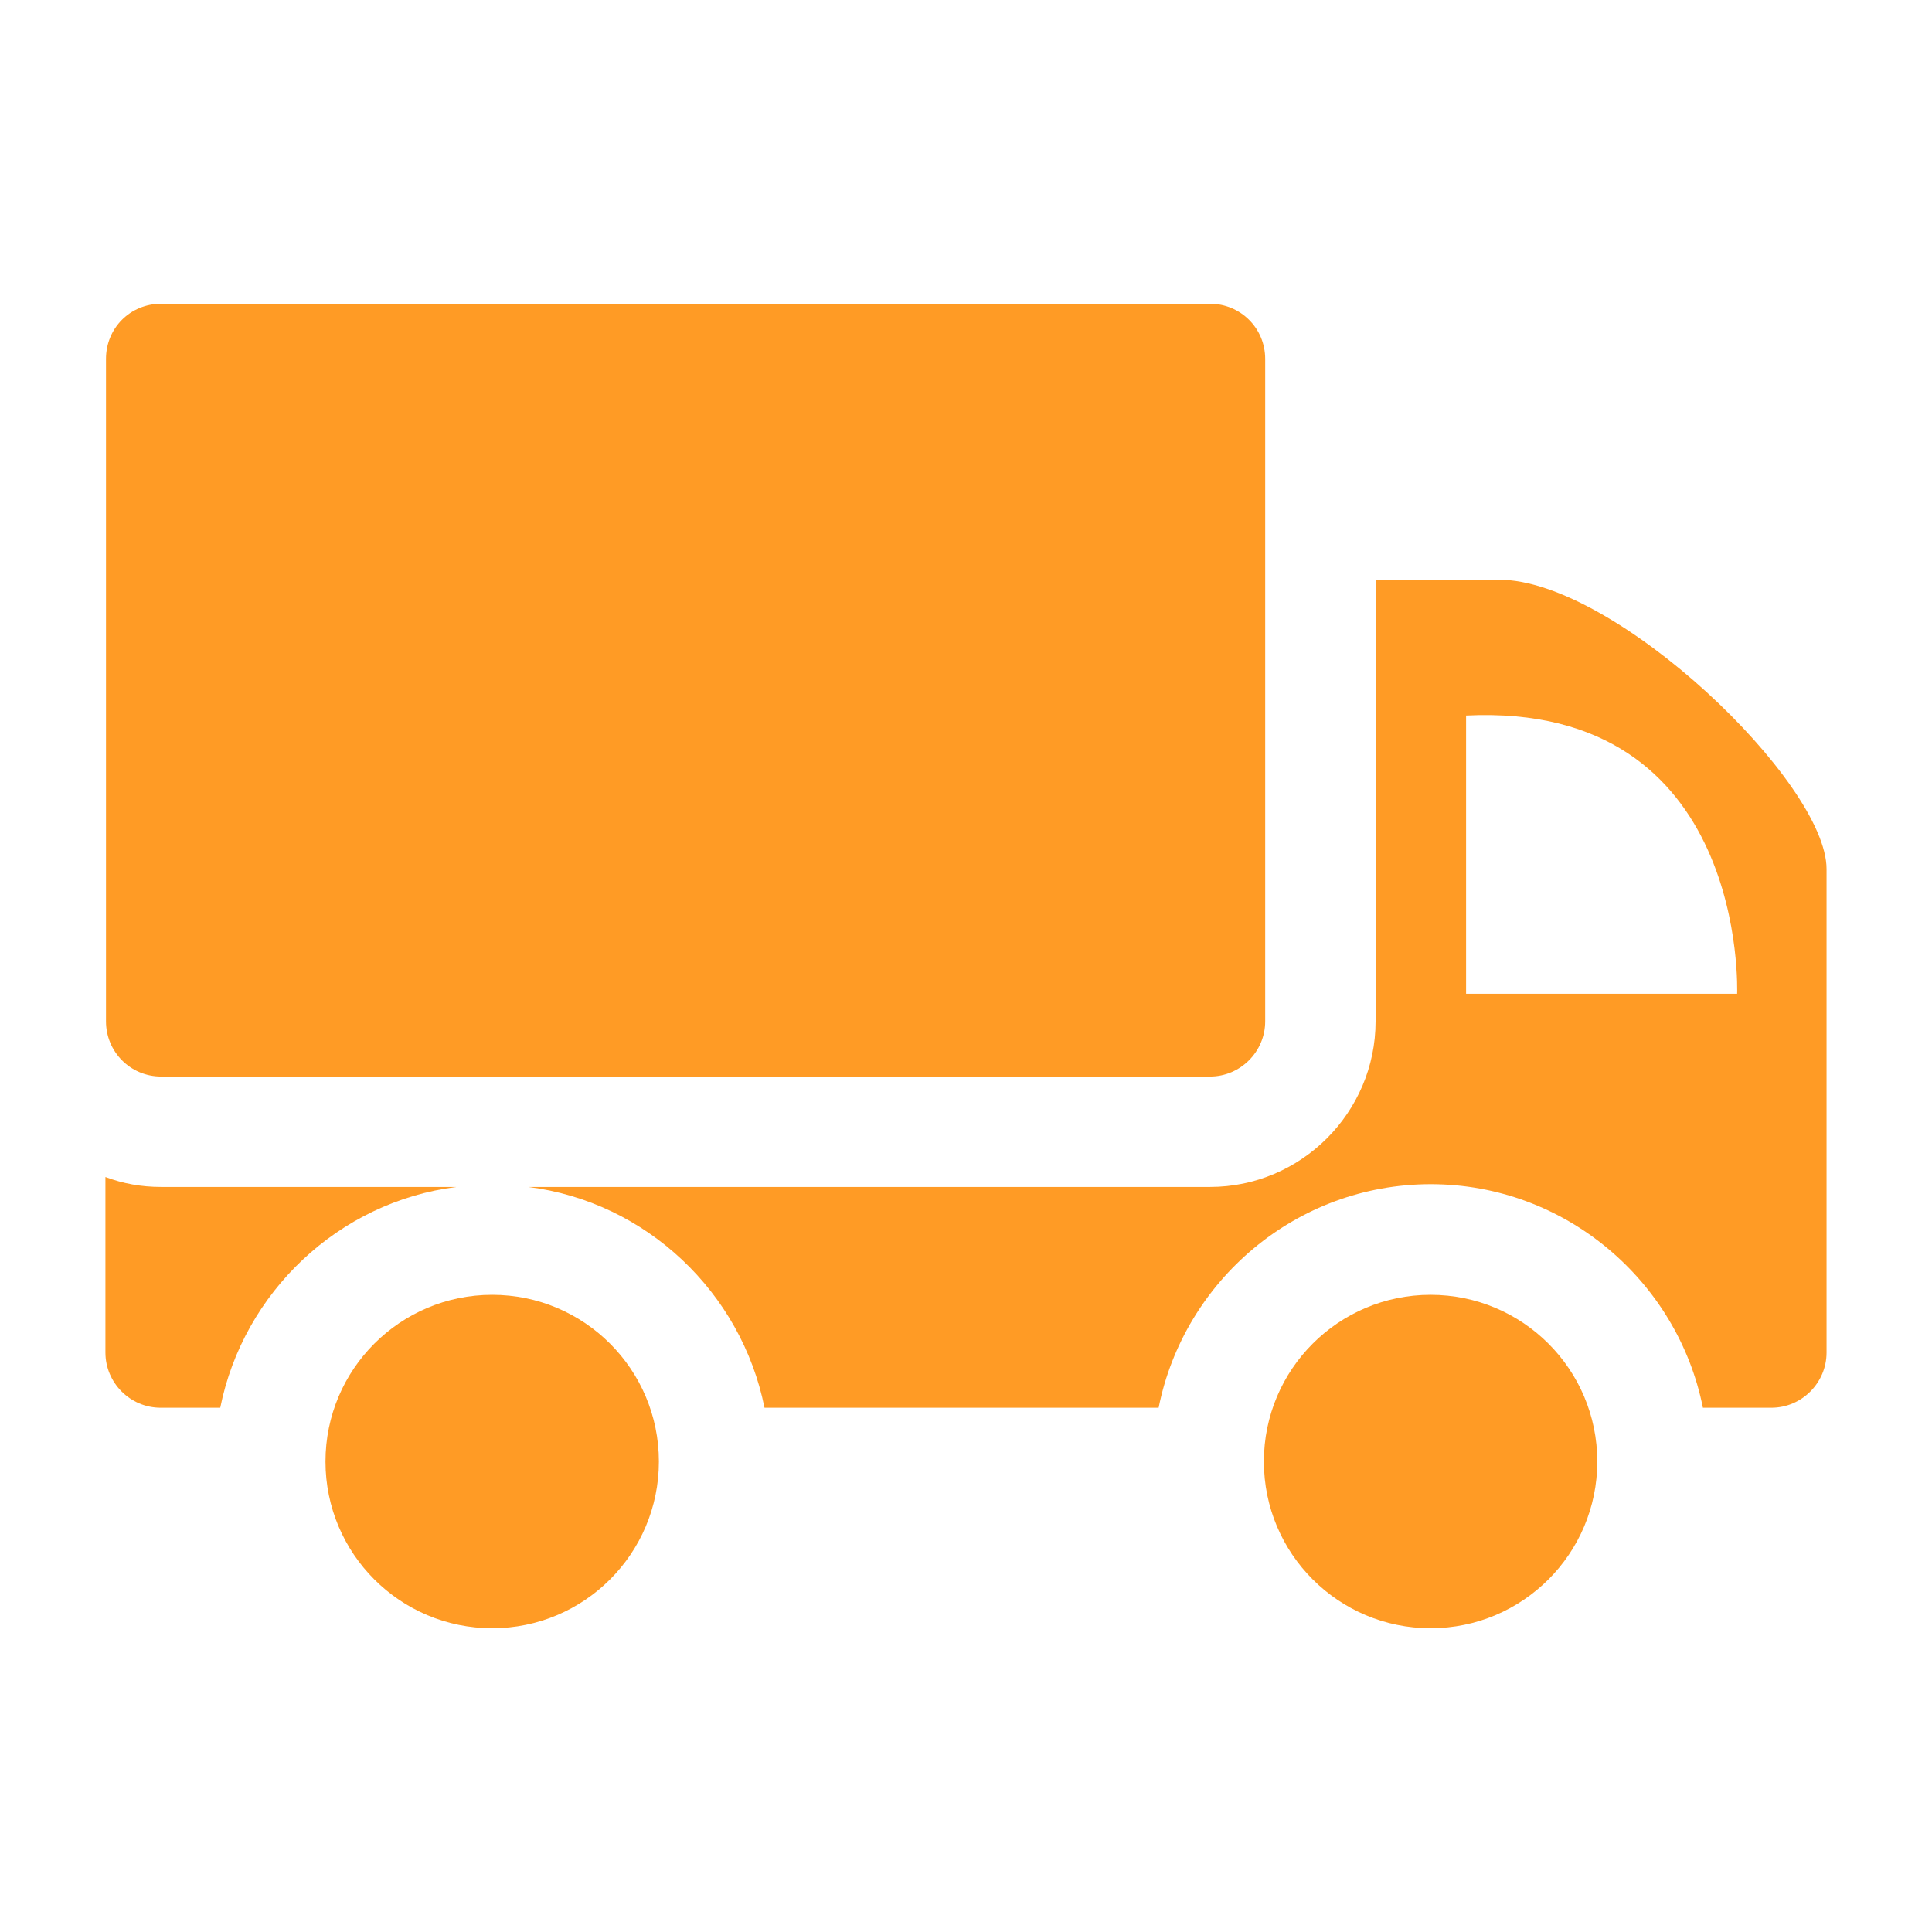
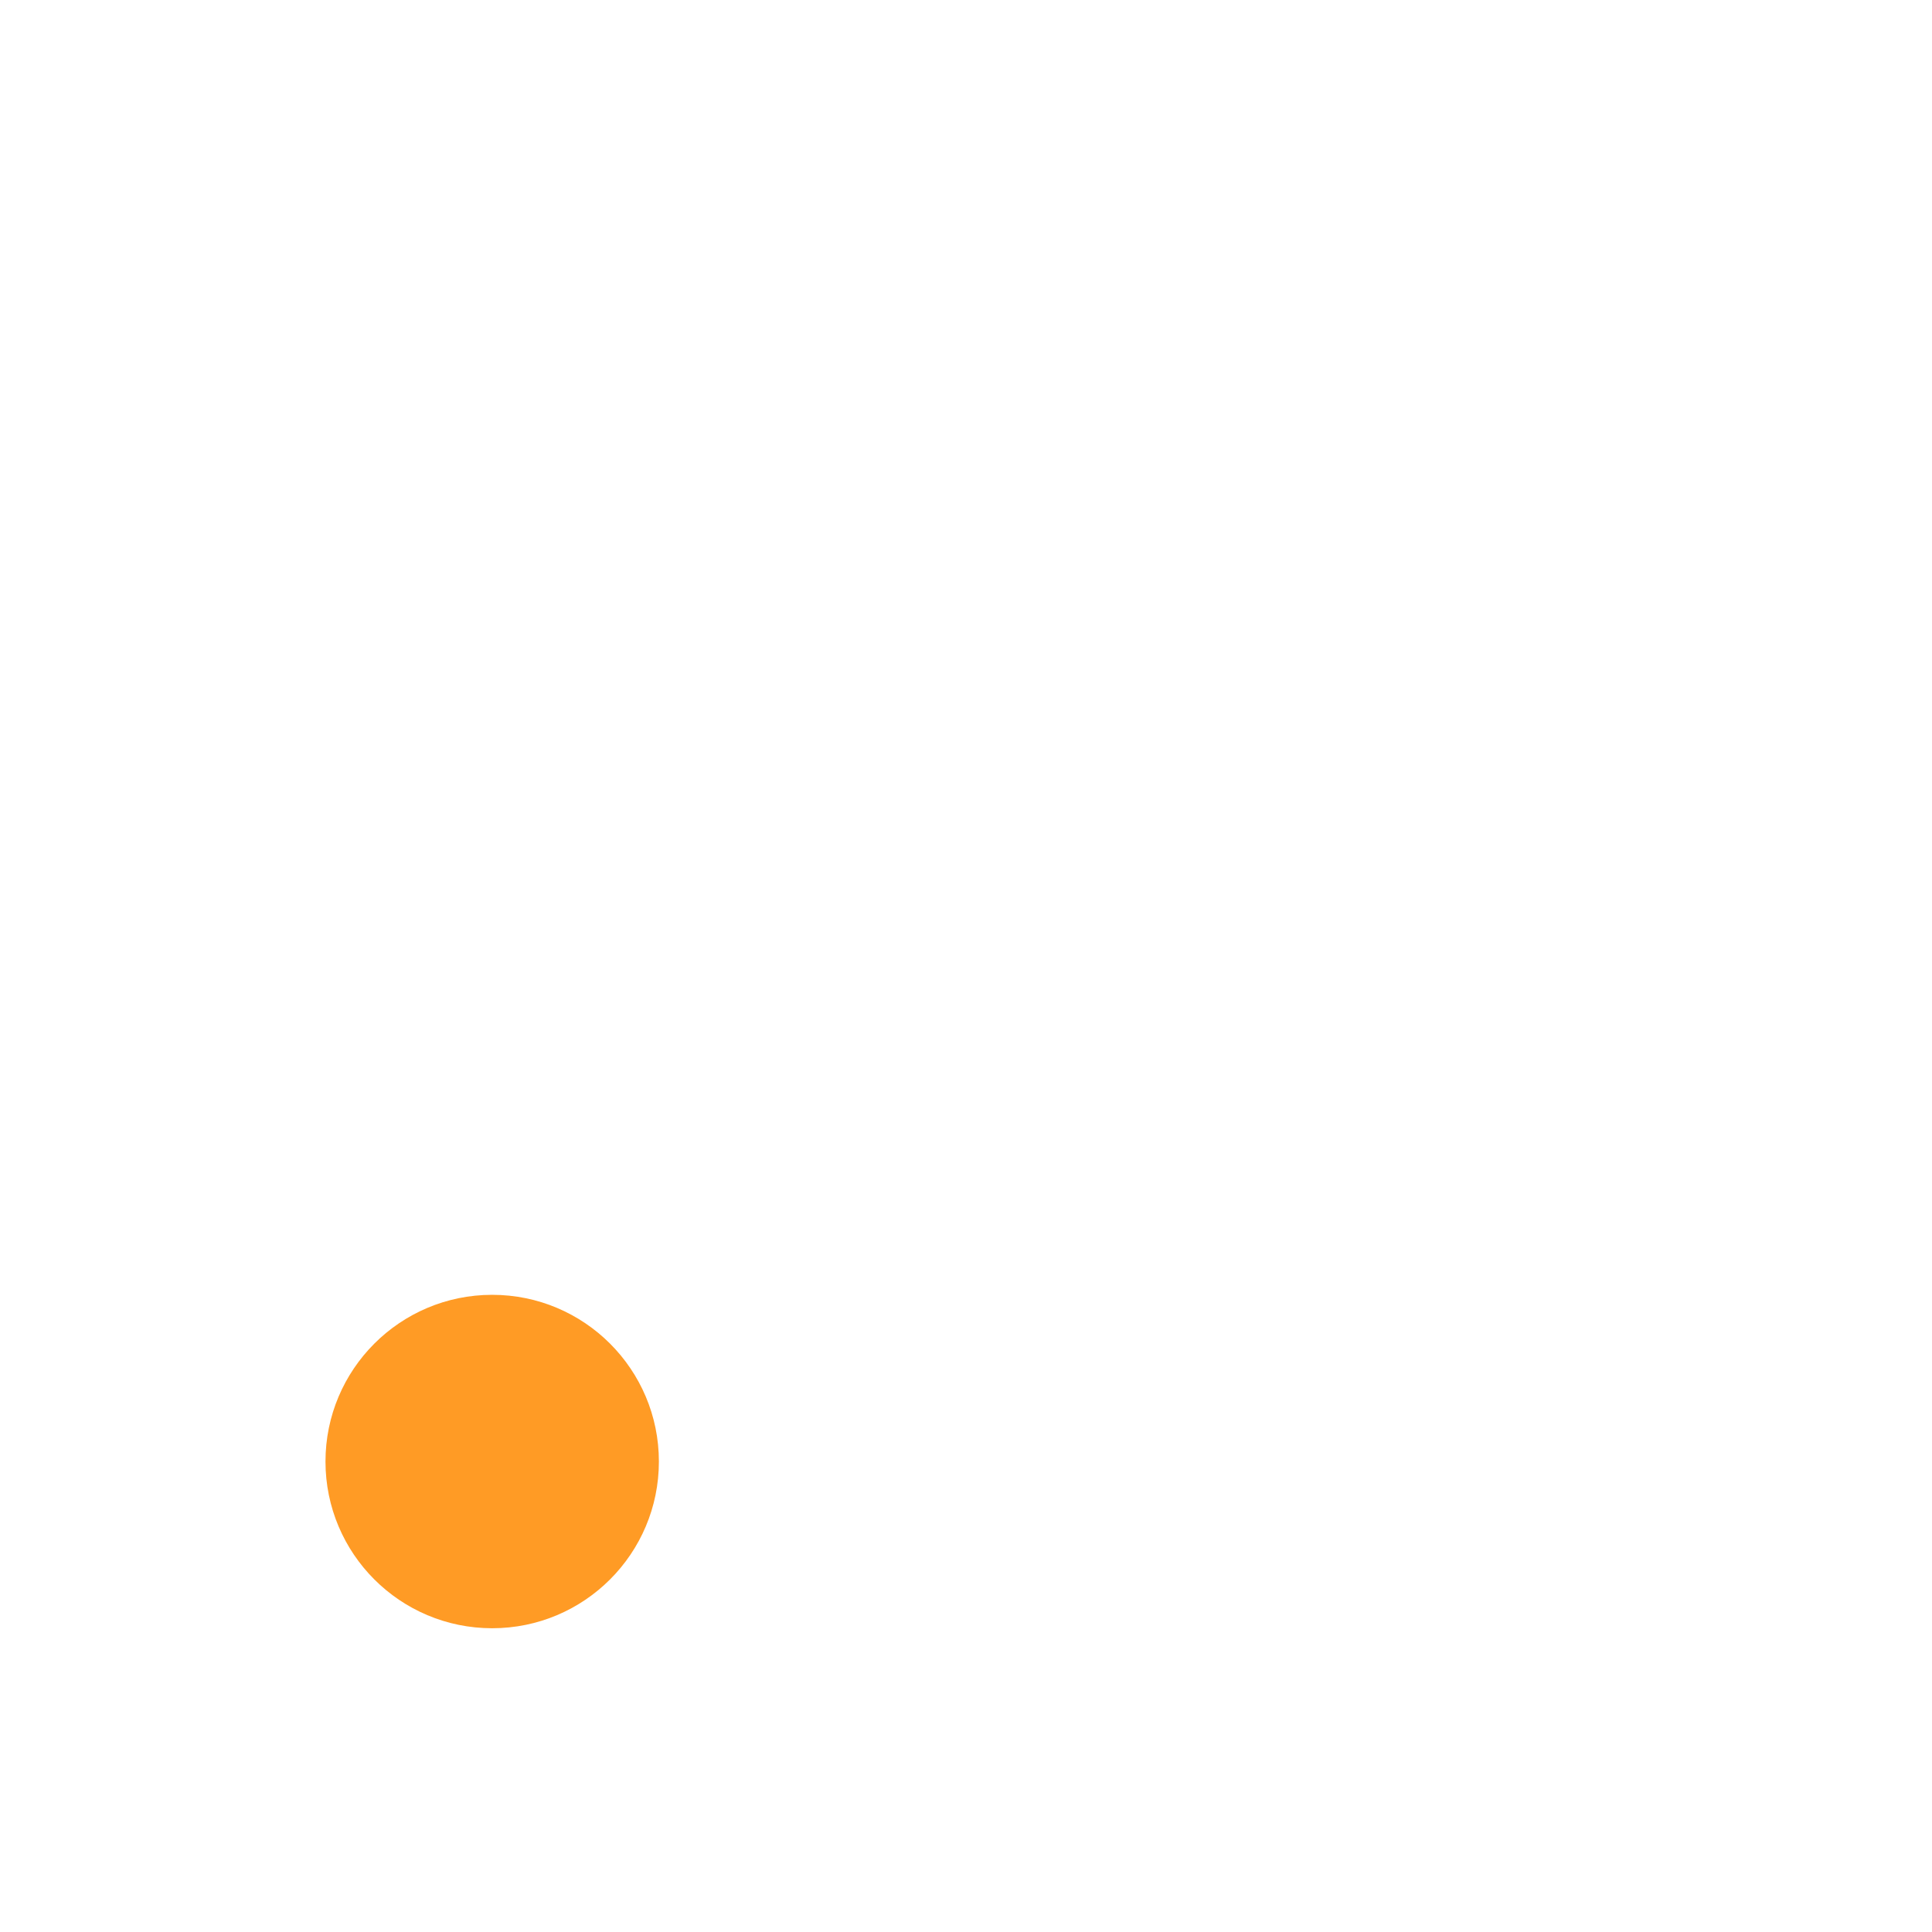
<svg xmlns="http://www.w3.org/2000/svg" width="102" height="102" viewBox="0 0 102 102" fill="none">
  <g id="fi_2787368">
    <g id="Group">
-       <path id="Vector" d="M63.881 16.036H8.51C6.878 16.036 5.596 17.318 5.596 18.95V53.922C5.596 55.524 6.878 56.836 8.51 56.836H63.881C65.484 56.836 66.796 55.524 66.796 53.922V18.95C66.796 17.318 65.485 16.036 63.881 16.036Z" fill="#FF9B25" />
-       <path id="Vector_2" d="M5.566 71.408C5.566 73.01 6.878 74.322 8.481 74.322H11.628C12.852 68.231 17.865 63.452 24.101 62.665H8.51C7.46 62.665 6.499 62.49 5.566 62.14V71.408Z" fill="#FF9B25" />
-       <path id="Vector_3" d="M89.905 74.322H93.519C95.121 74.322 96.433 73.01 96.433 71.408V45.879C96.433 41.303 85.271 30.608 79.151 30.608H72.624V53.922C72.624 58.73 68.689 62.665 63.881 62.665H27.889C34.126 63.452 39.138 68.231 40.362 74.322H61.17C62.511 67.619 68.427 62.519 75.537 62.519C82.619 62.519 88.564 67.619 89.905 74.322ZM77.402 37.776C92.324 37.048 91.712 52.465 91.712 52.465H77.402V37.776Z" fill="#FF9B25" />
-       <path id="Vector_4" d="M75.528 85.963C80.388 85.963 84.329 82.022 84.329 77.162C84.329 72.301 80.388 68.36 75.528 68.36C70.667 68.36 66.727 72.301 66.727 77.162C66.727 82.022 70.667 85.963 75.528 85.963Z" fill="#FF9B25" />
      <path id="Vector_5" d="M25.985 85.963C30.846 85.963 34.786 82.022 34.786 77.162C34.786 72.301 30.846 68.36 25.985 68.36C21.124 68.36 17.184 72.301 17.184 77.162C17.184 82.022 21.124 85.963 25.985 85.963Z" fill="#FF9B25" />
    </g>
  </g>
</svg>